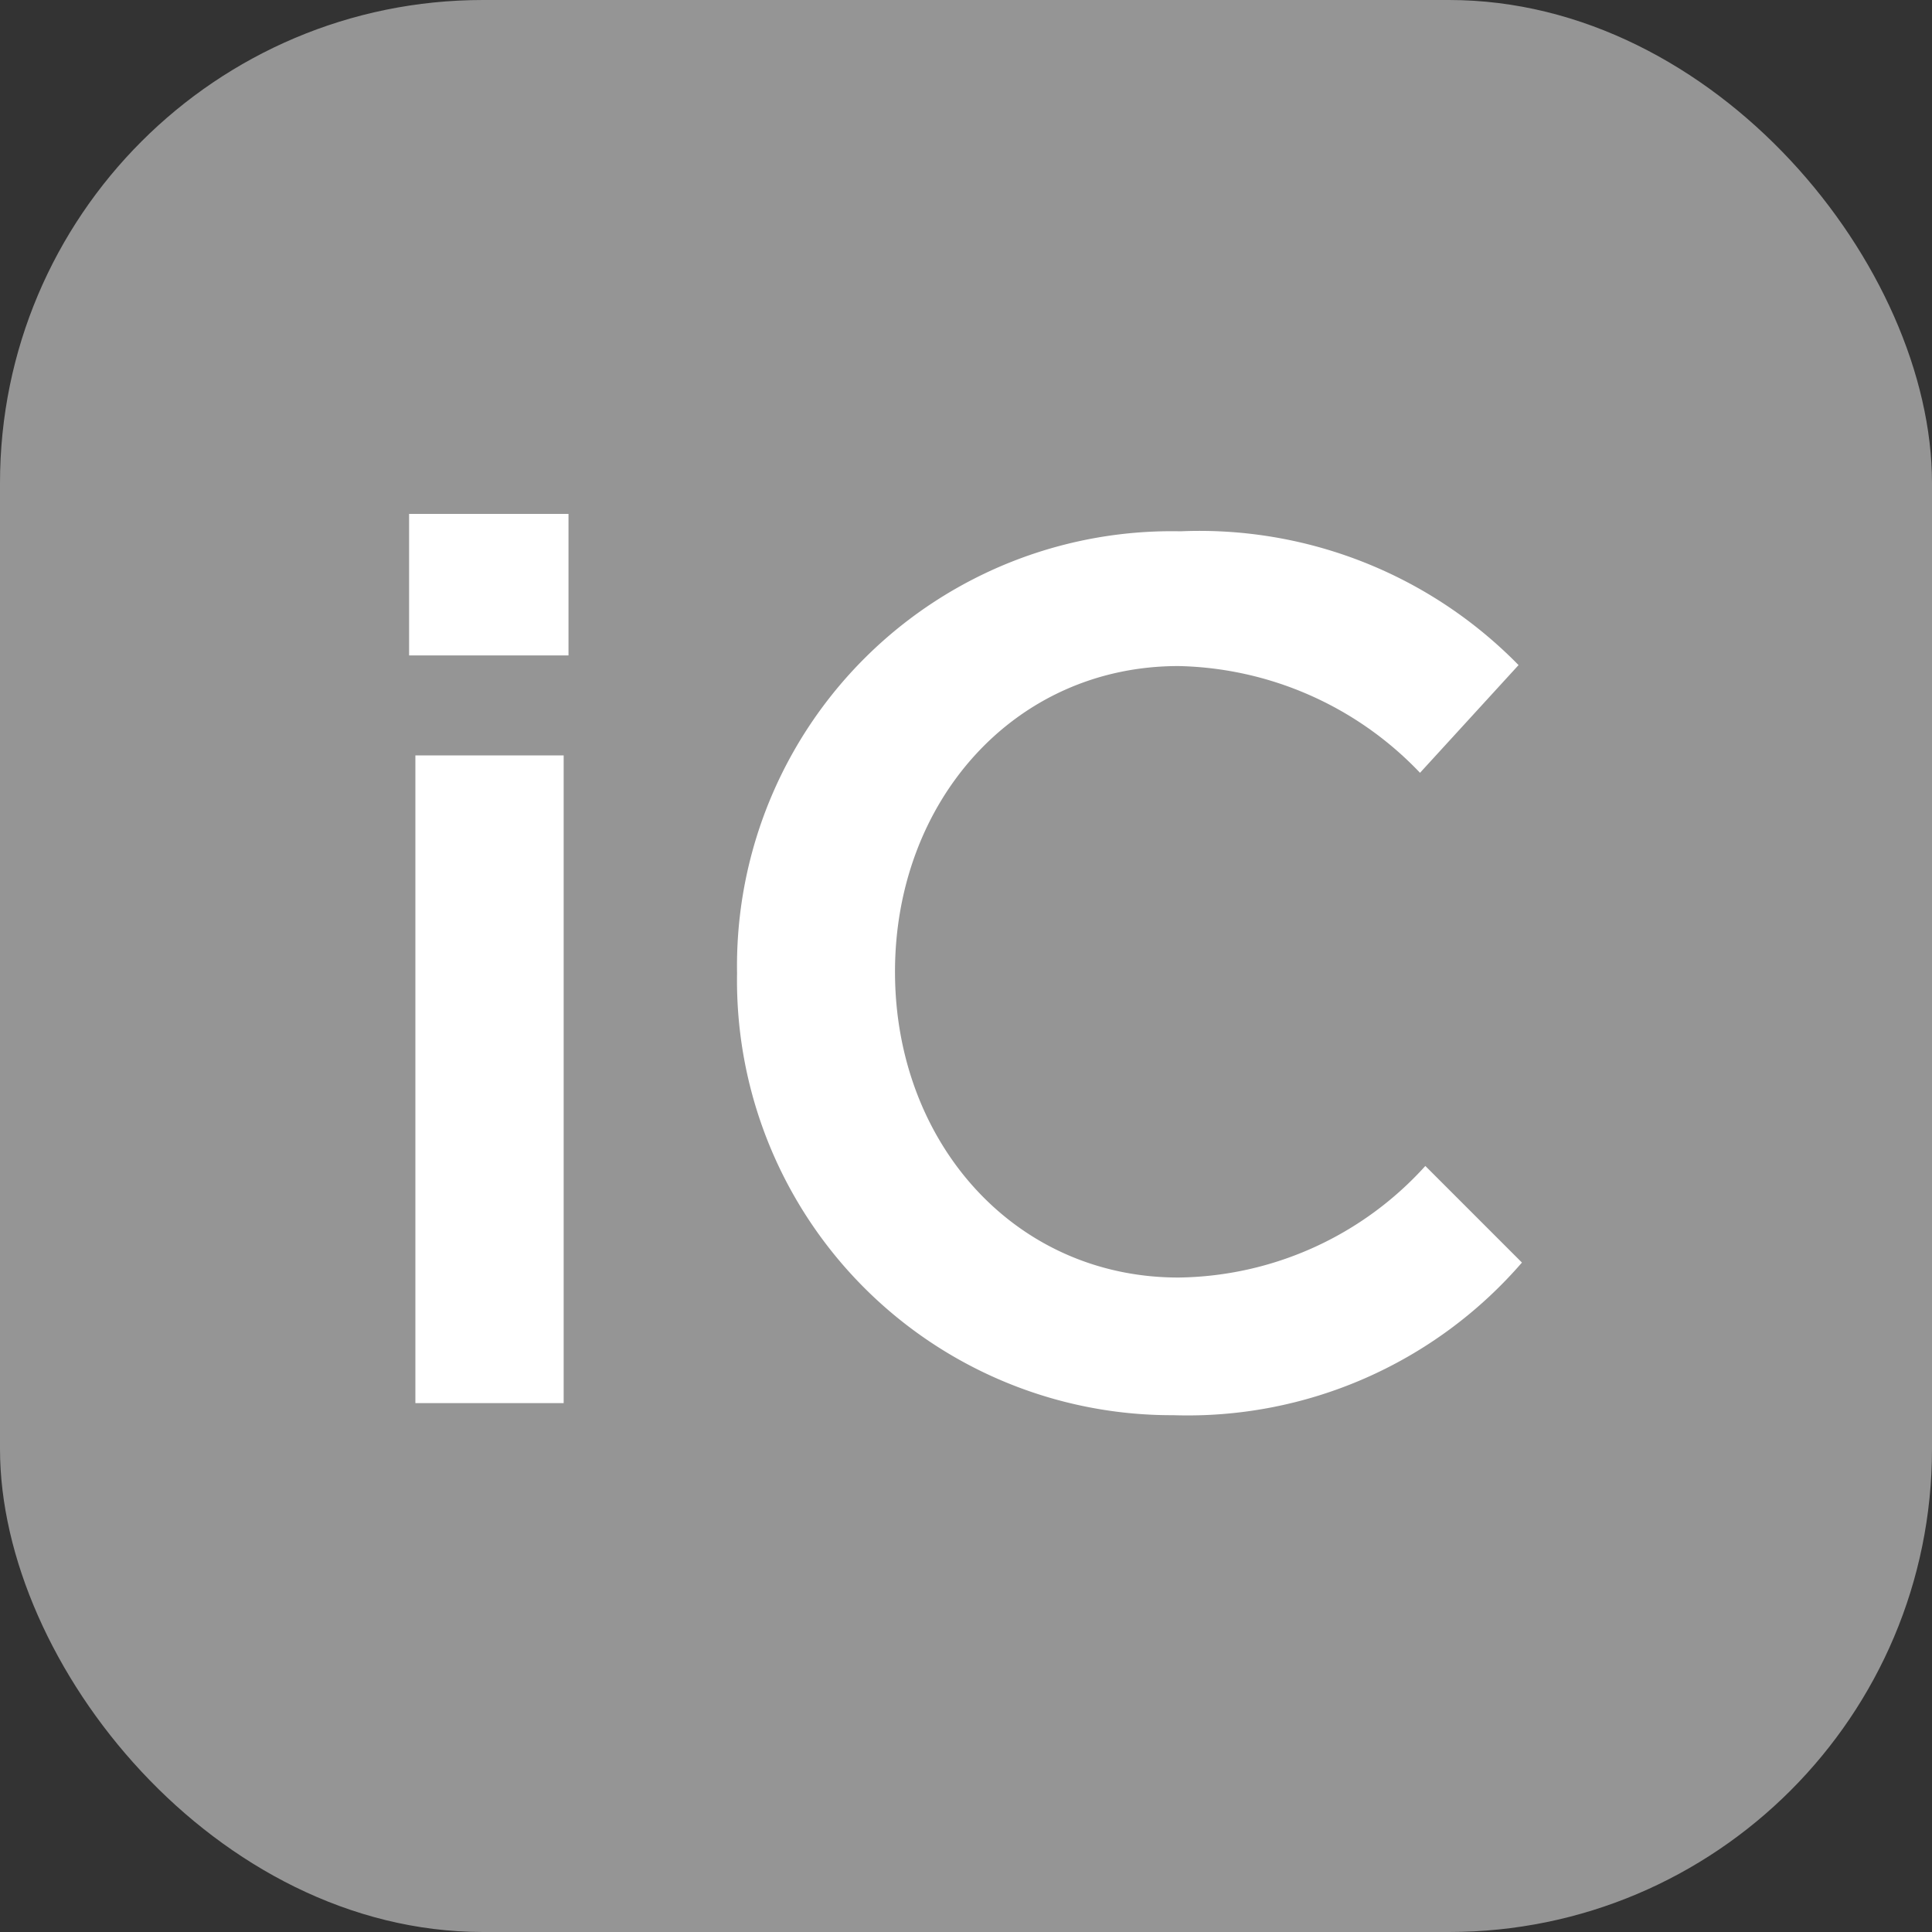
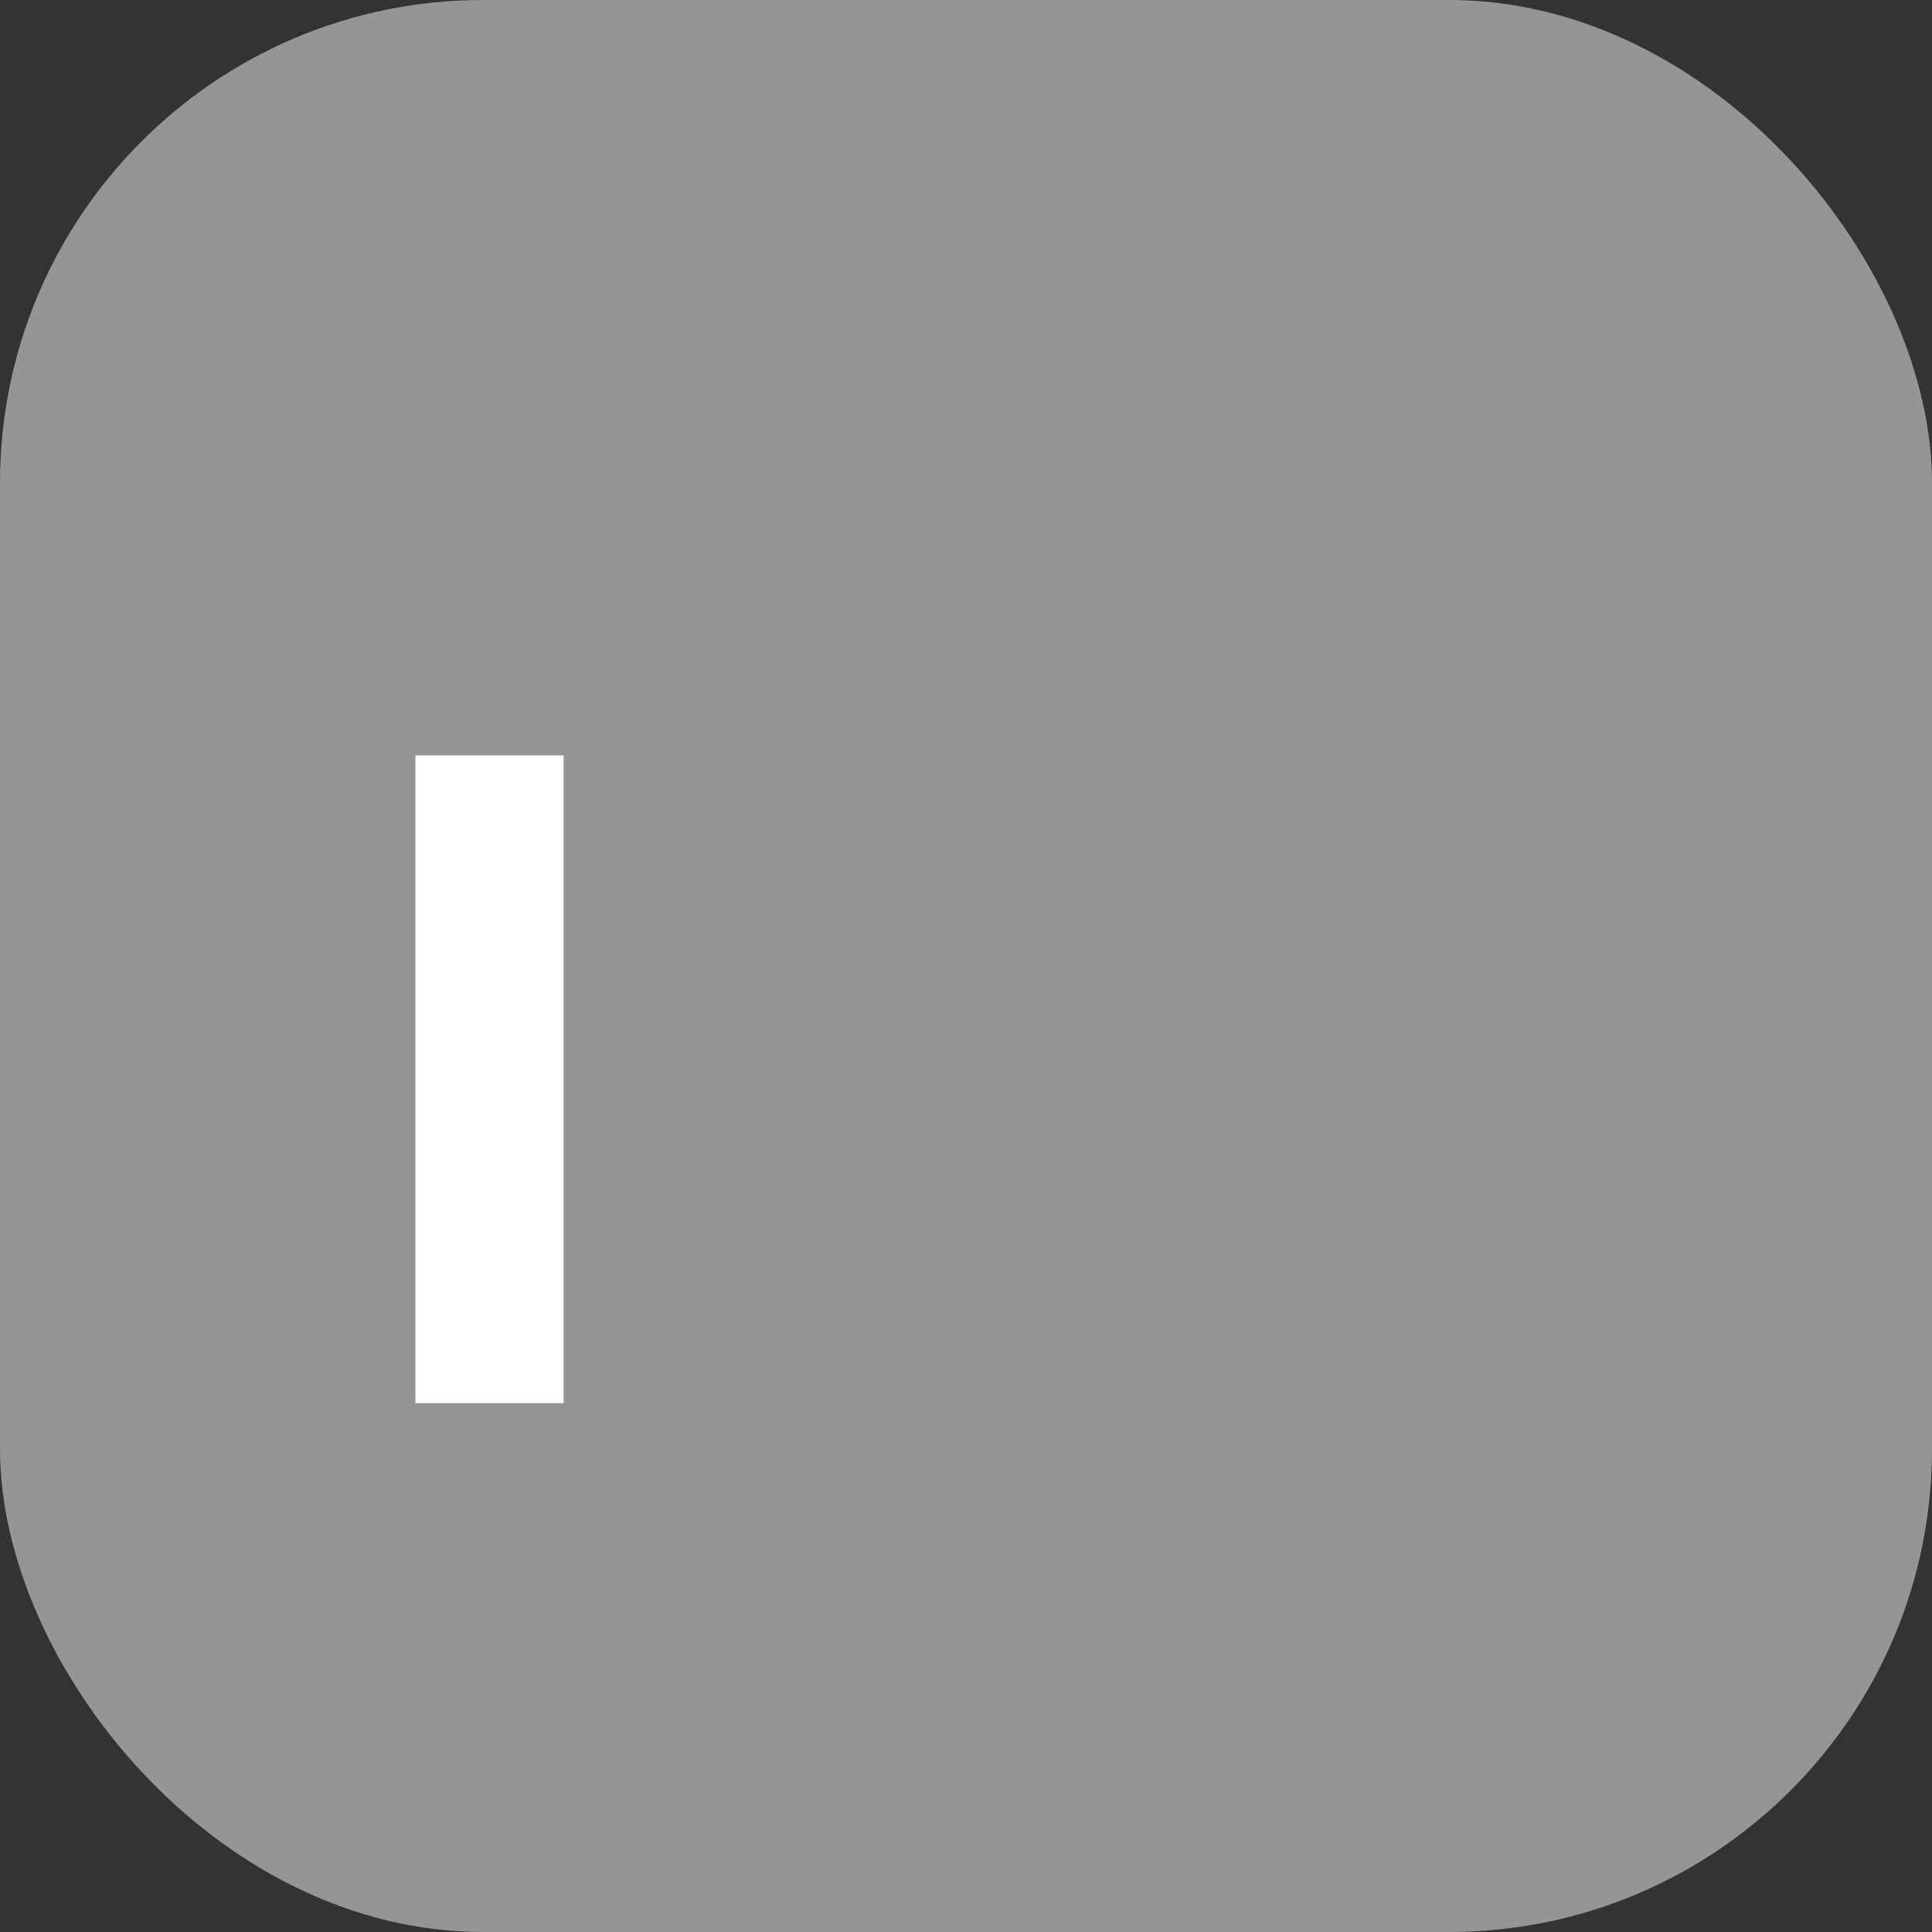
<svg xmlns="http://www.w3.org/2000/svg" viewBox="0 0 40 40">
  <rect x="0" y="0" width="40" height="40" fill="#333333" stroke="none" />
  <defs>
    <style>.cls-1{fill:#959595;}.cls-2{fill:#fff;}</style>
  </defs>
  <title>Система интеллектуального контроля</title>
  <g id="Слой_2" data-name="Слой 2">
    <g id="Слой_1-2" data-name="Слой 1">
      <rect class="cls-1" width="40" height="40" rx="10" />
-       <path class="cls-2" d="M8.47,10.64h3.3v2.93H8.47Zm.13,5h3.07V29.05H8.6Z" />
-       <path class="cls-2" d="M15.26,20.15A9,9,0,0,1,24.44,11a9.24,9.24,0,0,1,7,2.77L29.4,16a7.1,7.1,0,0,0-5-2.21c-3.4,0-5.87,2.8-5.87,6.33s2.47,6.33,5.87,6.33a7,7,0,0,0,5.11-2.31l2,2a9.15,9.15,0,0,1-7.22,3.16A9,9,0,0,1,15.26,20.15Z" />
+       <path class="cls-2" d="M8.47,10.64v2.93H8.47Zm.13,5h3.07V29.05H8.6Z" />
    </g>
  </g>
</svg>